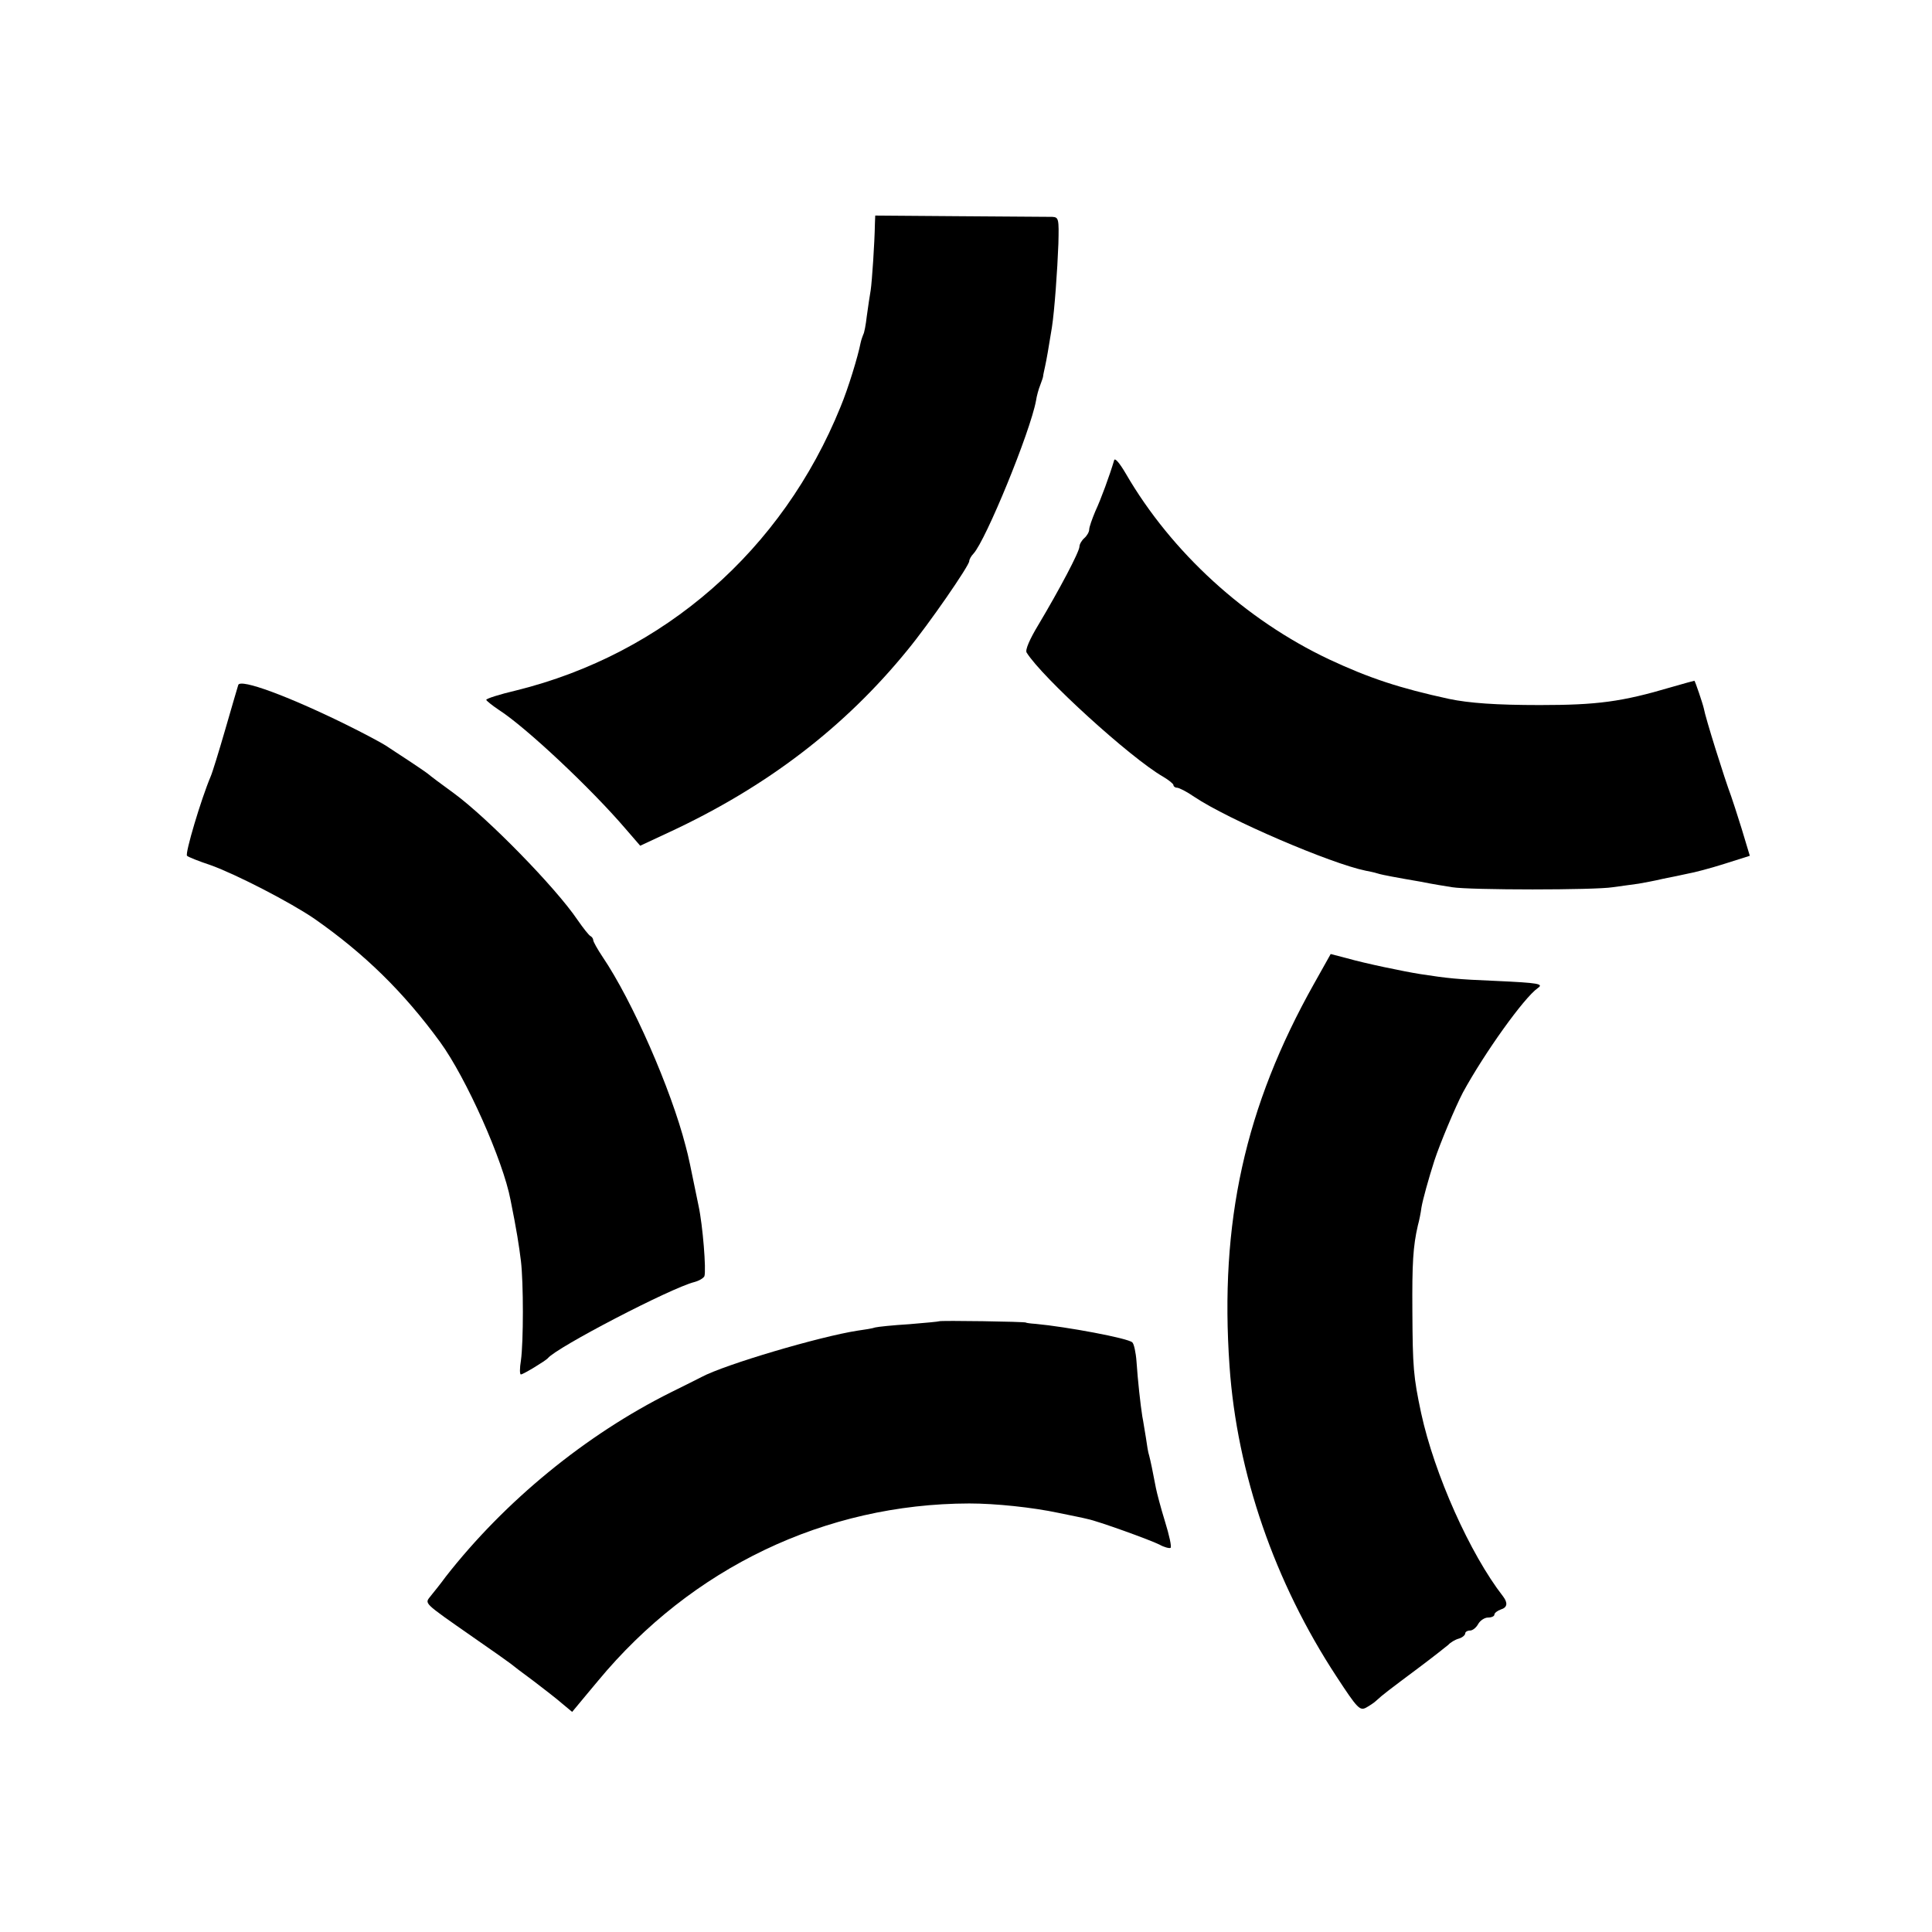
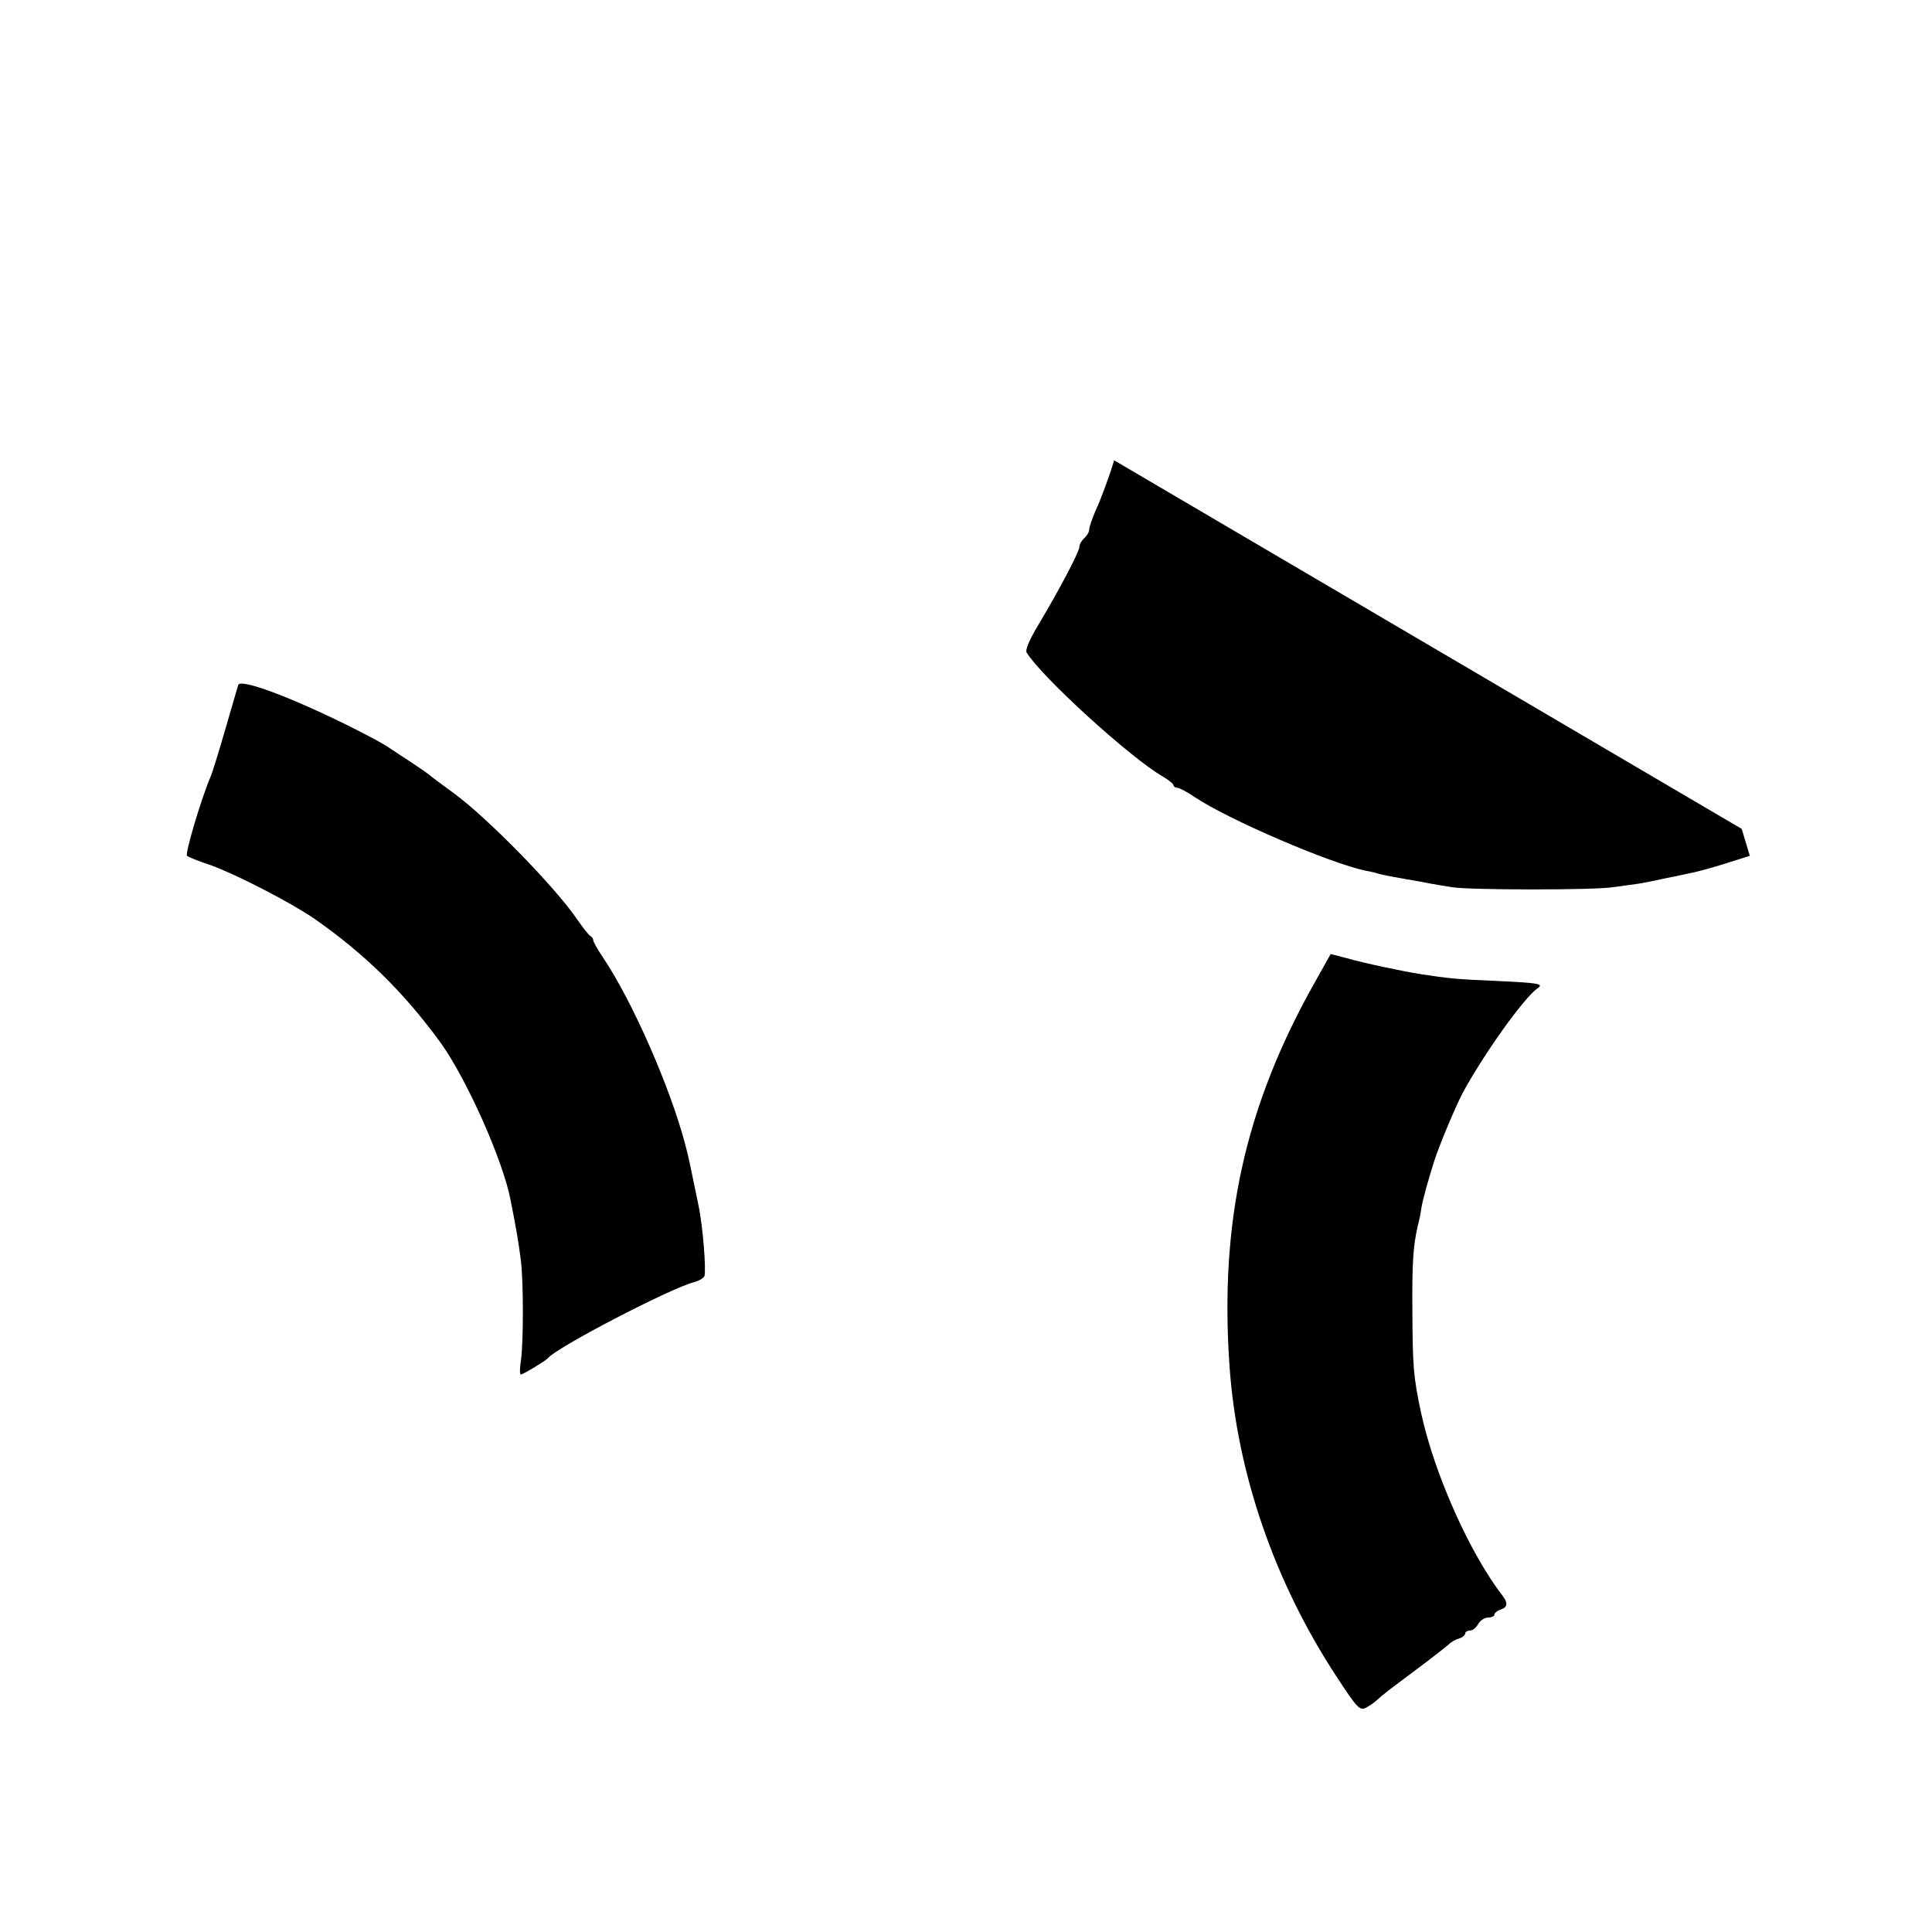
<svg xmlns="http://www.w3.org/2000/svg" version="1.0" width="596pt" height="596pt" viewBox="0 0 596 596" preserveAspectRatio="xMidYMid meet">
  <g transform="translate(0,596) scale(0.1,-0.1)" fill="#000000" stroke="none">
-     <path d="M2699 5270 c-1 -61 -9 -178 -13 -205 -3 -16 -8 -52 -12 -80 -3 -27 -8 -53 -11 -57 -2 -5 -6 -16 -8 -25 -8 -42 -39 -143 -62 -198 -179 -442 -544 -762 -1001 -875 -51 -12 -92 -25 -92 -29 1 -3 18 -17 39 -31 84 -54 285 -243 391 -367 l45 -52 90 42 c301 140 541 324 734 561 66 80 191 261 191 275 0 5 6 16 13 23 38 41 175 375 193 472 2 14 8 36 13 48 5 13 9 25 9 28 0 3 3 16 6 30 5 23 10 52 21 120 8 51 17 177 20 258 2 77 1 82 -19 83 -12 0 -139 1 -283 2 l-263 2 -1 -25z" />
-     <path d="M3437 4540 c-14 -47 -41 -121 -58 -157 -10 -24 -19 -49 -19 -57 0 -7 -7 -19 -15 -26 -8 -7 -15 -19 -15 -26 0 -16 -62 -133 -127 -242 -26 -43 -41 -77 -36 -85 47 -76 320 -325 421 -383 17 -10 32 -22 32 -26 0 -4 5 -8 11 -8 6 0 30 -12 53 -28 104 -70 421 -206 529 -228 10 -2 26 -5 35 -8 9 -3 29 -7 45 -10 15 -3 55 -10 90 -16 34 -7 78 -14 97 -17 56 -9 440 -9 495 0 28 4 64 9 80 11 17 3 50 9 75 15 25 5 60 12 77 16 18 3 68 16 112 30 l79 25 -25 83 c-14 45 -29 91 -33 102 -20 53 -79 241 -84 270 -3 14 -27 85 -29 85 -1 0 -34 -9 -72 -20 -152 -45 -228 -55 -405 -55 -134 0 -218 6 -280 19 -152 33 -246 64 -370 122 -258 122 -486 330 -627 573 -20 34 -34 50 -36 41z" />
+     <path d="M3437 4540 c-14 -47 -41 -121 -58 -157 -10 -24 -19 -49 -19 -57 0 -7 -7 -19 -15 -26 -8 -7 -15 -19 -15 -26 0 -16 -62 -133 -127 -242 -26 -43 -41 -77 -36 -85 47 -76 320 -325 421 -383 17 -10 32 -22 32 -26 0 -4 5 -8 11 -8 6 0 30 -12 53 -28 104 -70 421 -206 529 -228 10 -2 26 -5 35 -8 9 -3 29 -7 45 -10 15 -3 55 -10 90 -16 34 -7 78 -14 97 -17 56 -9 440 -9 495 0 28 4 64 9 80 11 17 3 50 9 75 15 25 5 60 12 77 16 18 3 68 16 112 30 l79 25 -25 83 z" />
    <path d="M735 3847 c-2 -6 -20 -68 -40 -137 -20 -69 -40 -134 -45 -145 -30 -71 -80 -239 -73 -245 4 -4 37 -17 73 -29 78 -28 247 -115 321 -166 153 -107 274 -225 387 -380 80 -110 194 -365 217 -487 19 -94 26 -140 32 -188 8 -67 8 -249 0 -307 -4 -24 -4 -43 0 -43 7 0 76 42 83 50 26 33 380 217 452 235 15 4 28 12 31 18 6 18 -5 157 -18 217 -27 131 -30 148 -40 185 -45 175 -164 447 -256 583 -16 24 -29 47 -29 52 0 4 -4 10 -8 12 -5 2 -23 25 -41 51 -67 99 -276 313 -381 390 -36 26 -72 53 -80 60 -9 7 -36 25 -60 41 -25 16 -56 37 -70 46 -14 9 -70 39 -125 66 -175 86 -323 141 -330 121z" />
    <path d="M4054 2926 c-214 -381 -292 -737 -261 -1181 23 -330 139 -666 330 -957 64 -98 72 -106 91 -96 11 6 26 16 32 22 18 17 42 35 129 100 44 33 86 66 93 72 6 7 21 16 32 19 11 3 20 11 20 16 0 5 7 9 15 9 8 0 19 9 25 20 6 11 20 20 30 20 11 0 20 4 20 9 0 5 9 12 20 16 20 6 22 20 7 40 -102 131 -212 377 -253 566 -24 113 -26 141 -27 314 -1 148 2 200 17 265 4 14 9 39 11 55 4 24 22 89 40 145 17 52 64 164 88 210 66 121 188 292 231 322 19 13 2 16 -129 22 -122 5 -148 8 -233 21 -51 8 -171 33 -227 49 l-50 13 -51 -91z" />
-     <path d="M2897 1884 c-1 -1 -43 -5 -92 -9 -50 -3 -97 -8 -105 -10 -8 -3 -33 -7 -55 -10 -116 -18 -408 -104 -481 -143 -10 -5 -53 -27 -94 -47 -263 -131 -513 -336 -695 -569 -16 -22 -37 -48 -46 -59 -19 -25 -28 -17 131 -128 58 -40 110 -77 115 -81 6 -5 37 -29 70 -53 33 -25 74 -57 90 -71 l30 -25 20 24 c11 13 38 46 60 72 289 349 701 546 1145 547 81 0 195 -12 275 -29 39 -8 79 -16 90 -19 31 -6 192 -64 222 -79 14 -8 30 -12 34 -10 4 3 -4 39 -17 81 -13 42 -25 88 -28 103 -10 53 -17 86 -21 101 -3 8 -7 33 -10 55 -4 22 -8 51 -11 65 -6 38 -14 111 -18 170 -2 28 -8 55 -13 59 -14 13 -202 48 -298 57 -16 1 -30 3 -30 4 0 3 -265 7 -268 4z" />
  </g>
</svg>